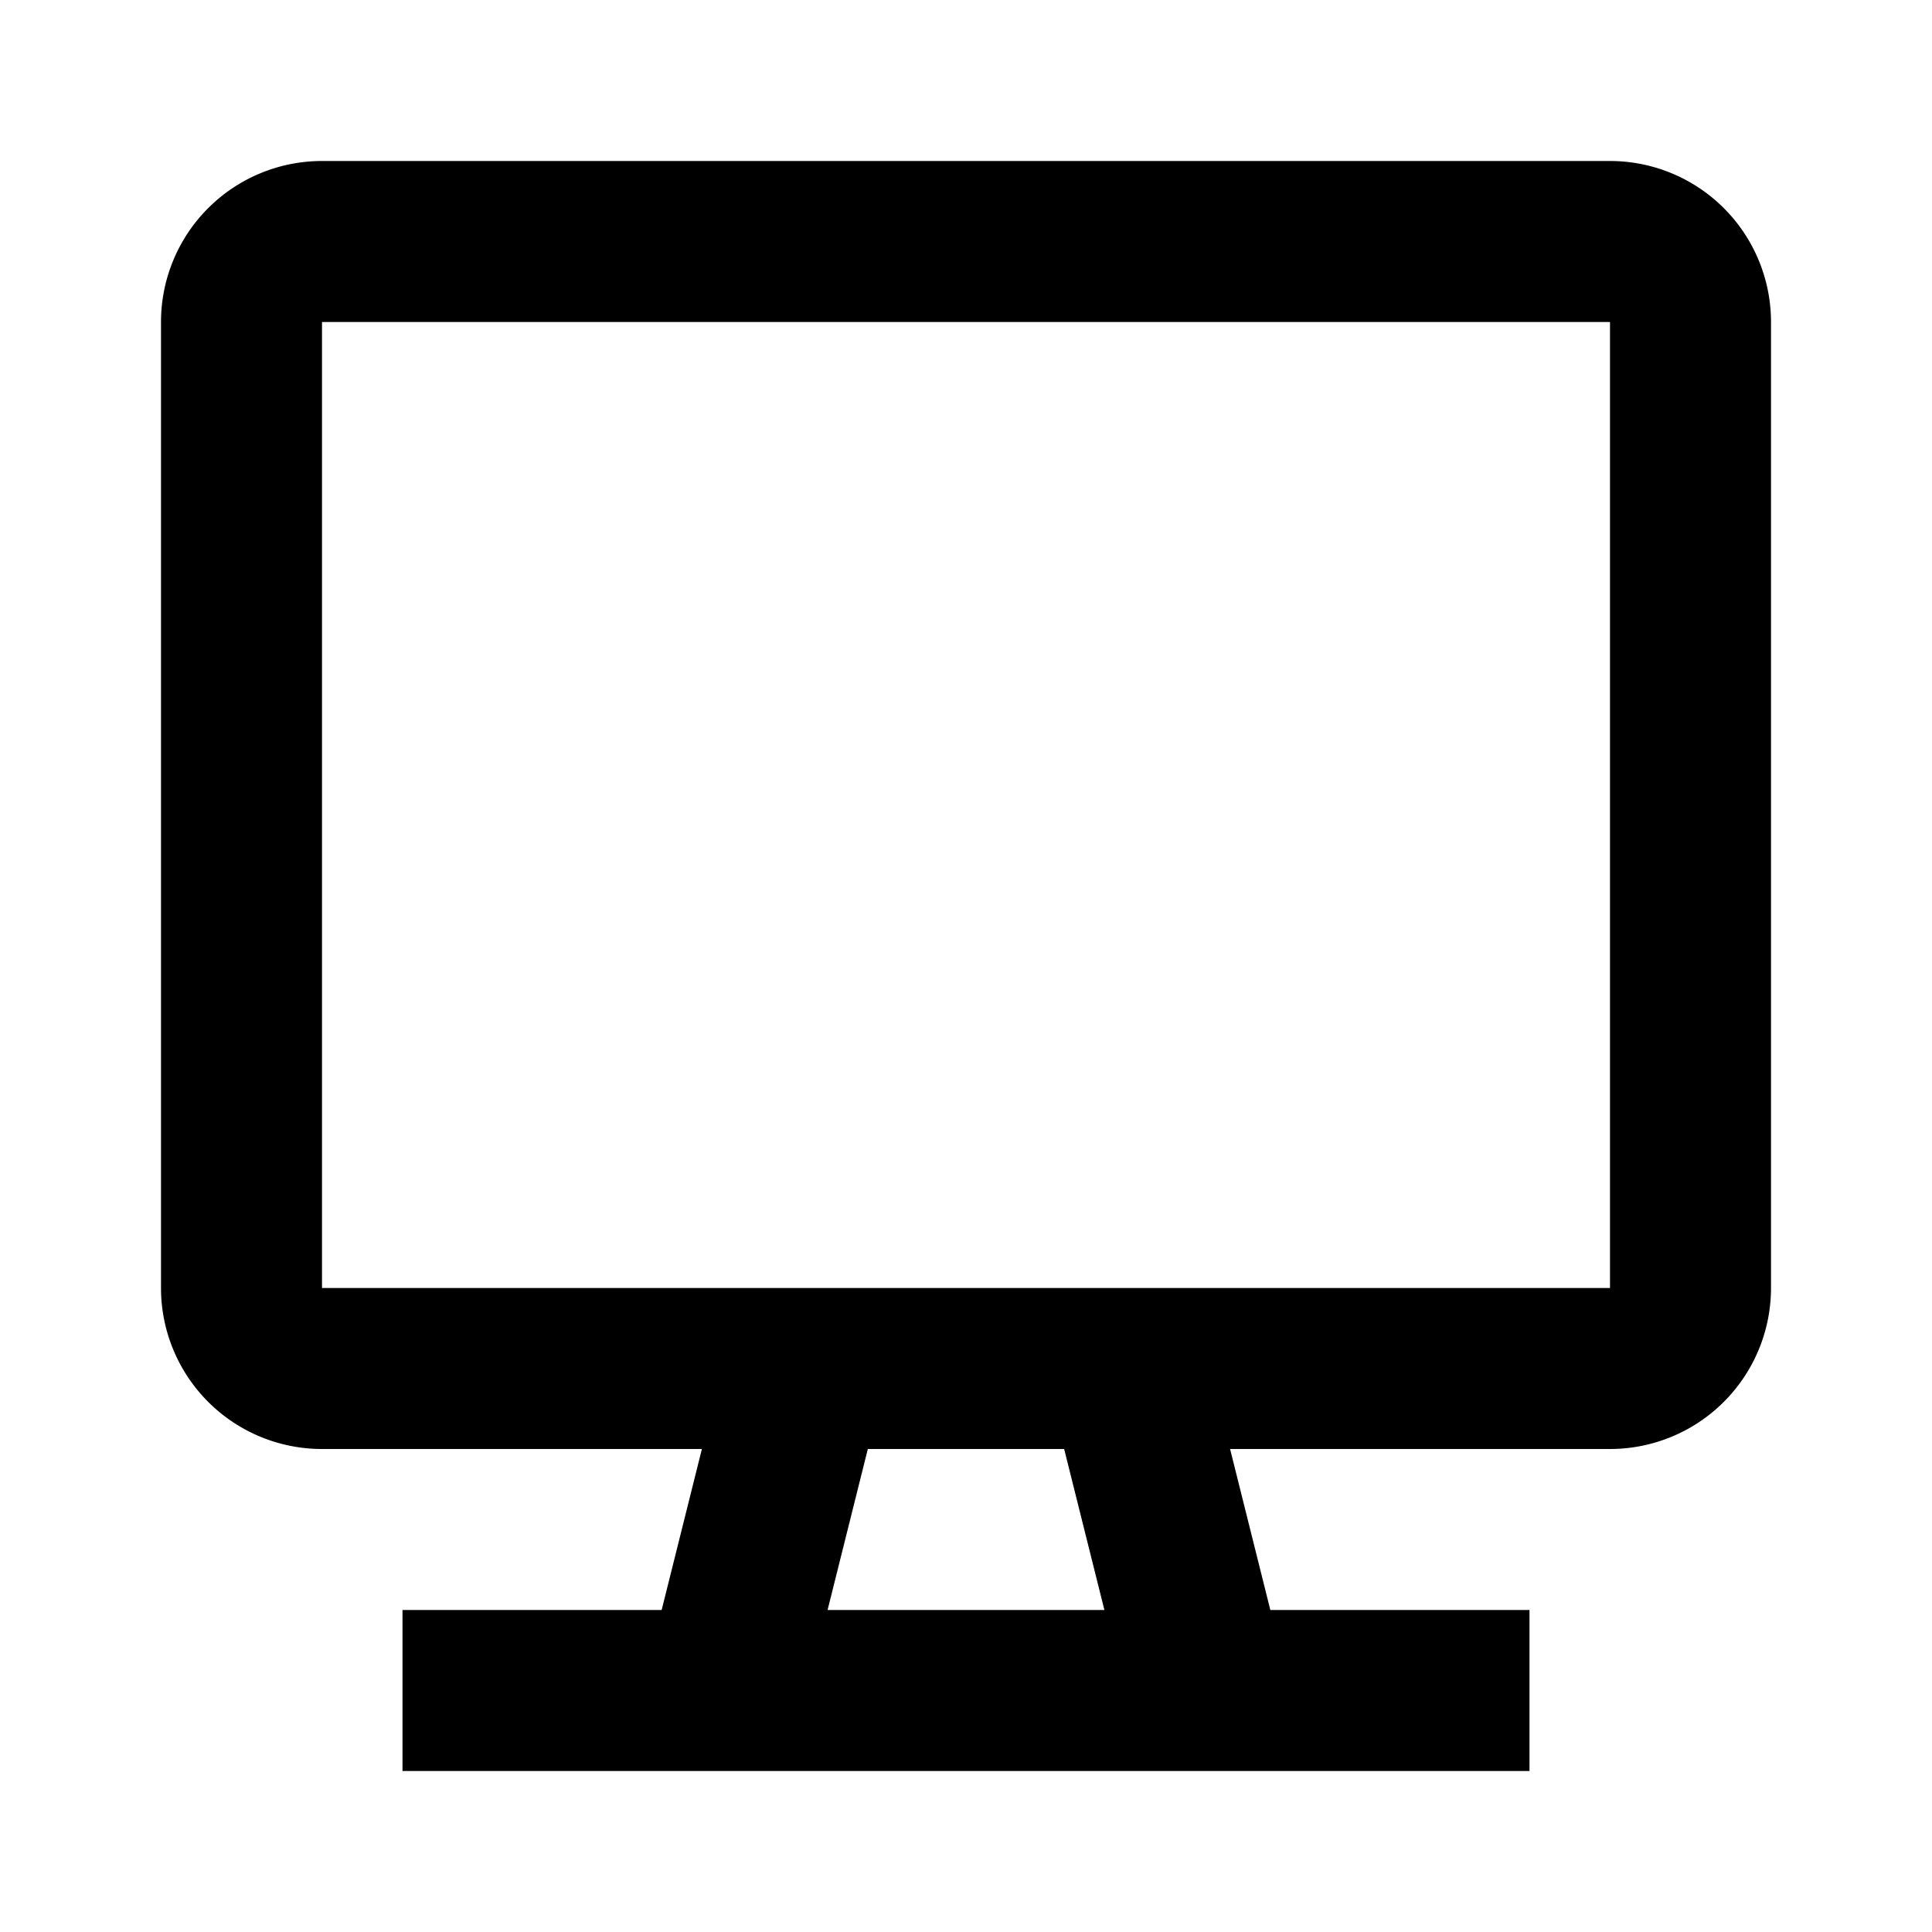
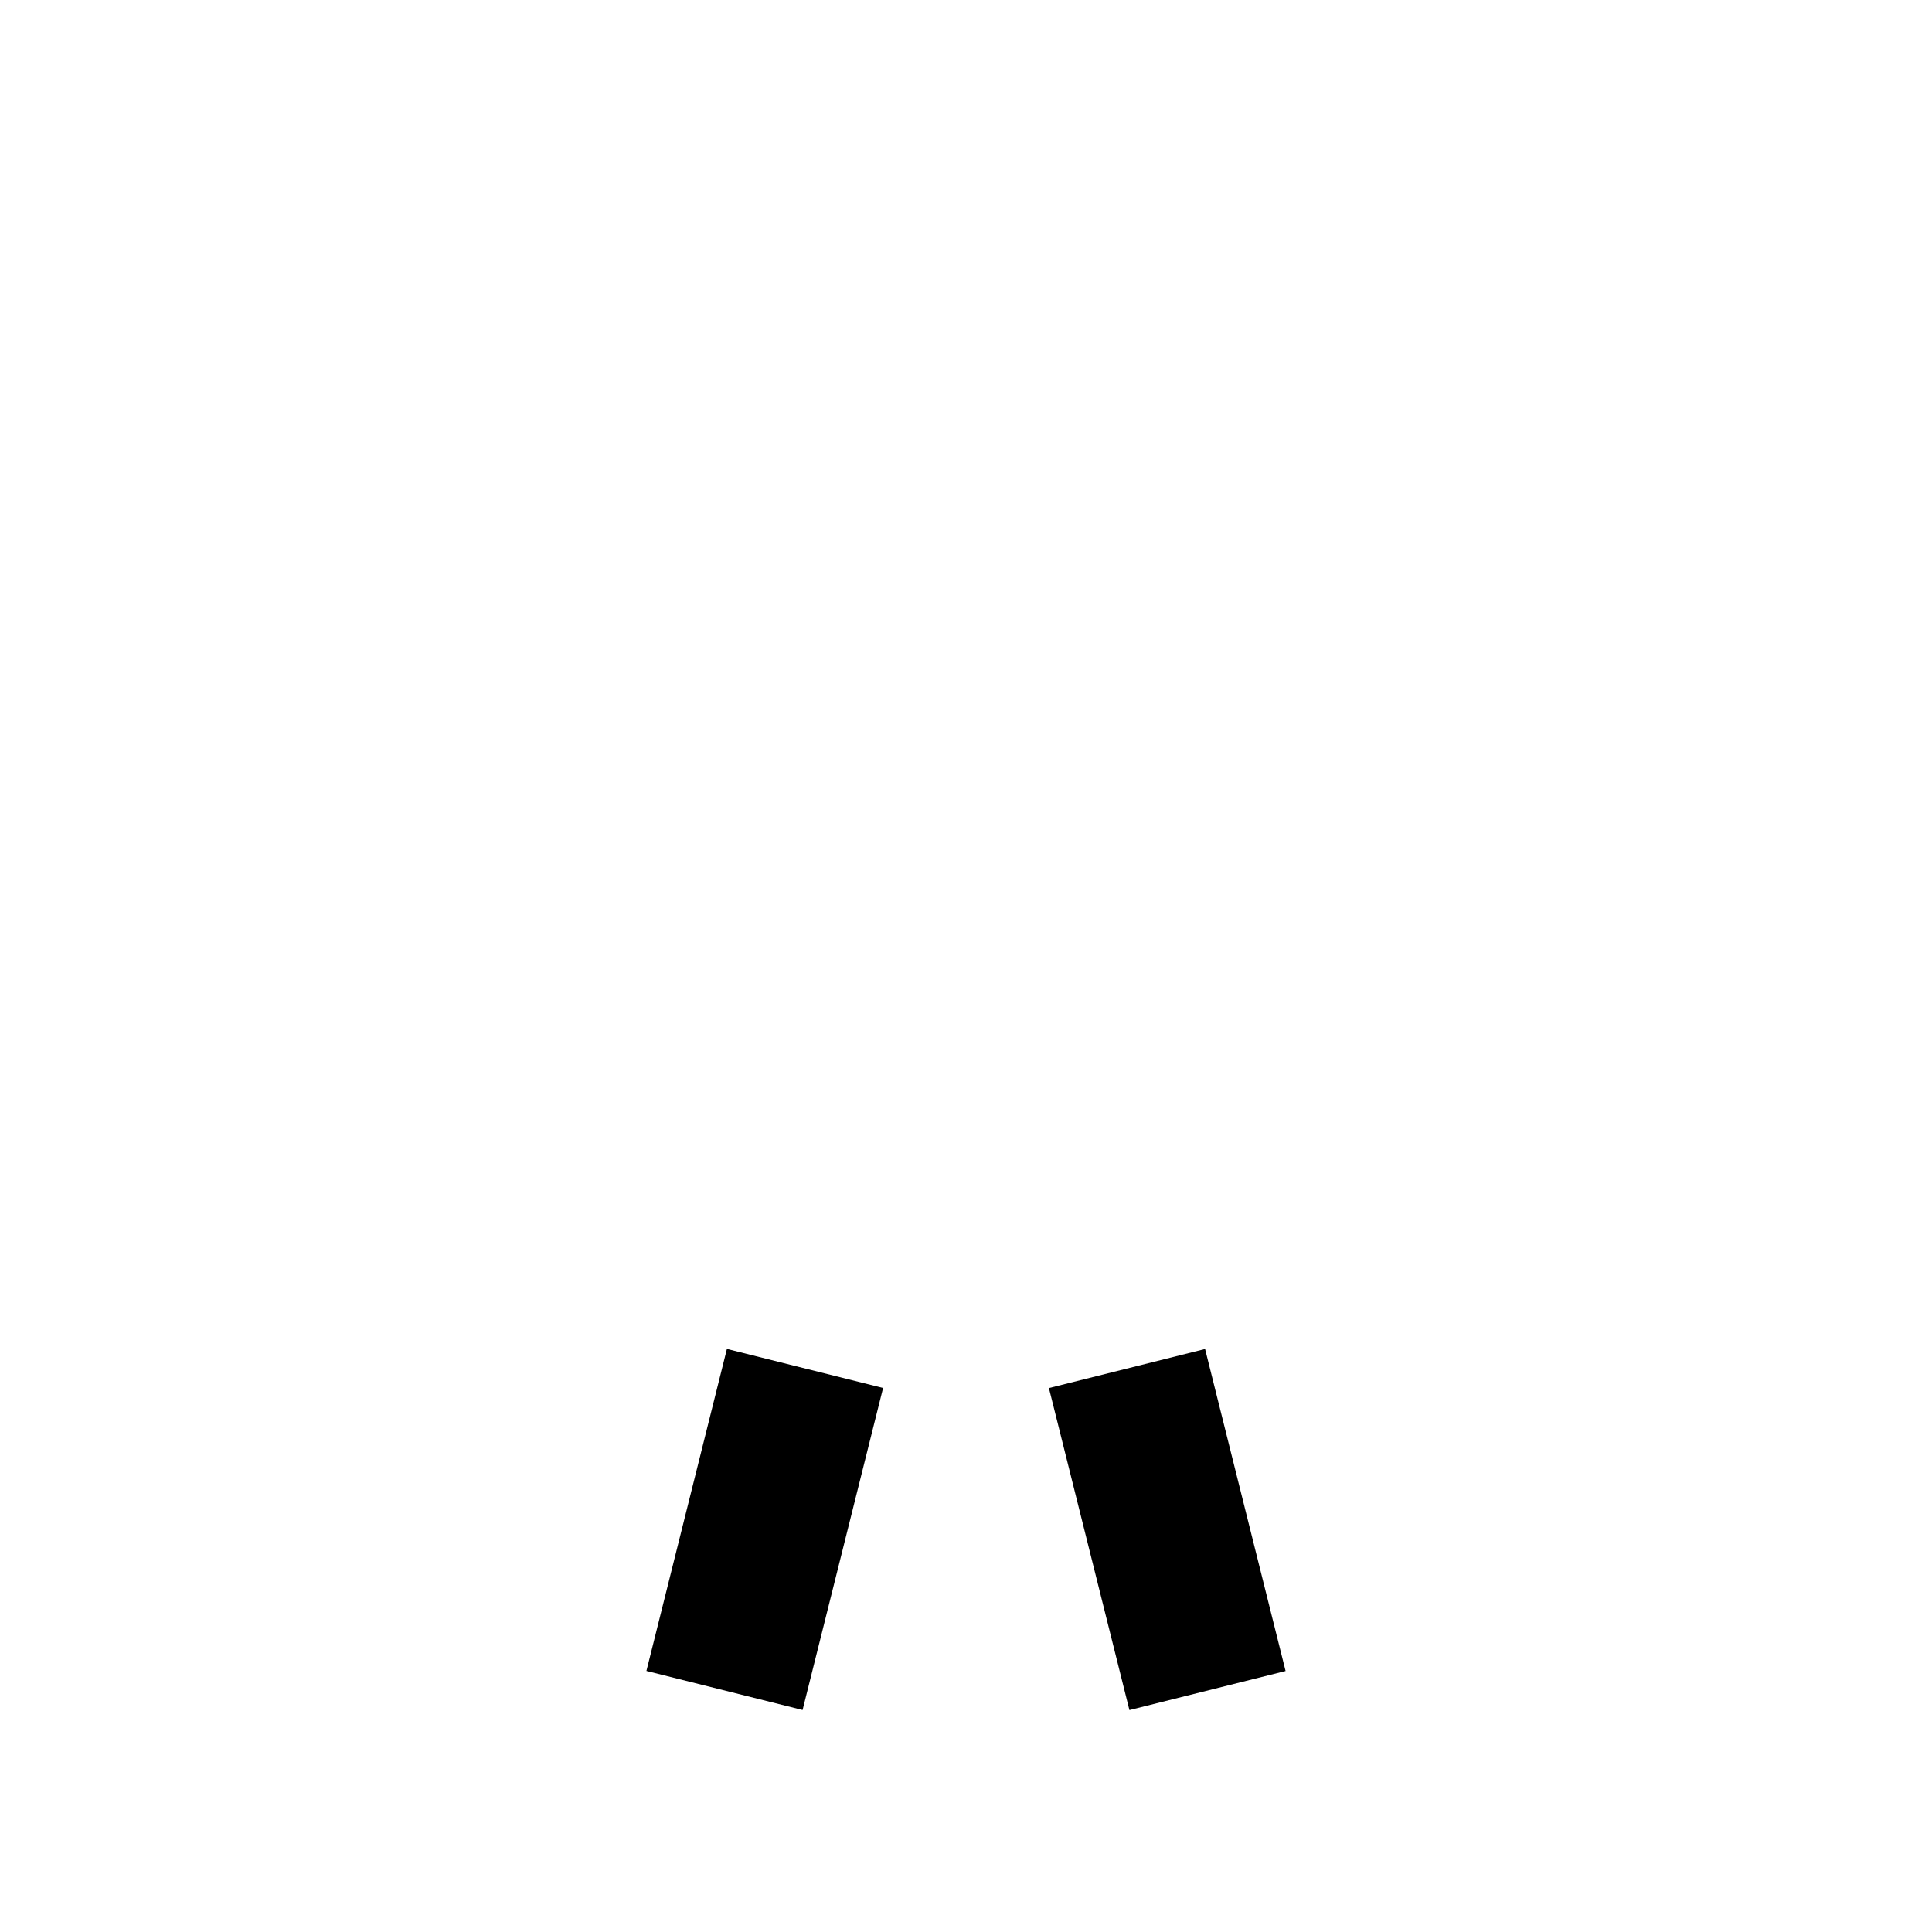
<svg xmlns="http://www.w3.org/2000/svg" width="24" height="24" fill="none" viewBox="0 0 24 24">
-   <path fill="currentColor" fill-rule="evenodd" d="M20 2a2 2 0 0 1 2 2v12a2 2 0 0 1-2 2H4a2 2 0 0 1-2-2V4a2 2 0 0 1 2-2h16zm0 14V4H4v12h16zm-1 6H5v-2h14v2z" clip-rule="evenodd" />
  <path fill="currentColor" fill-rule="evenodd" d="M14.97 16.758l1 4-1.94.485-1-4 1.94-.485zm-4 .484l-1 4-1.94-.485 1-4 1.94.485z" clip-rule="evenodd" />
</svg>